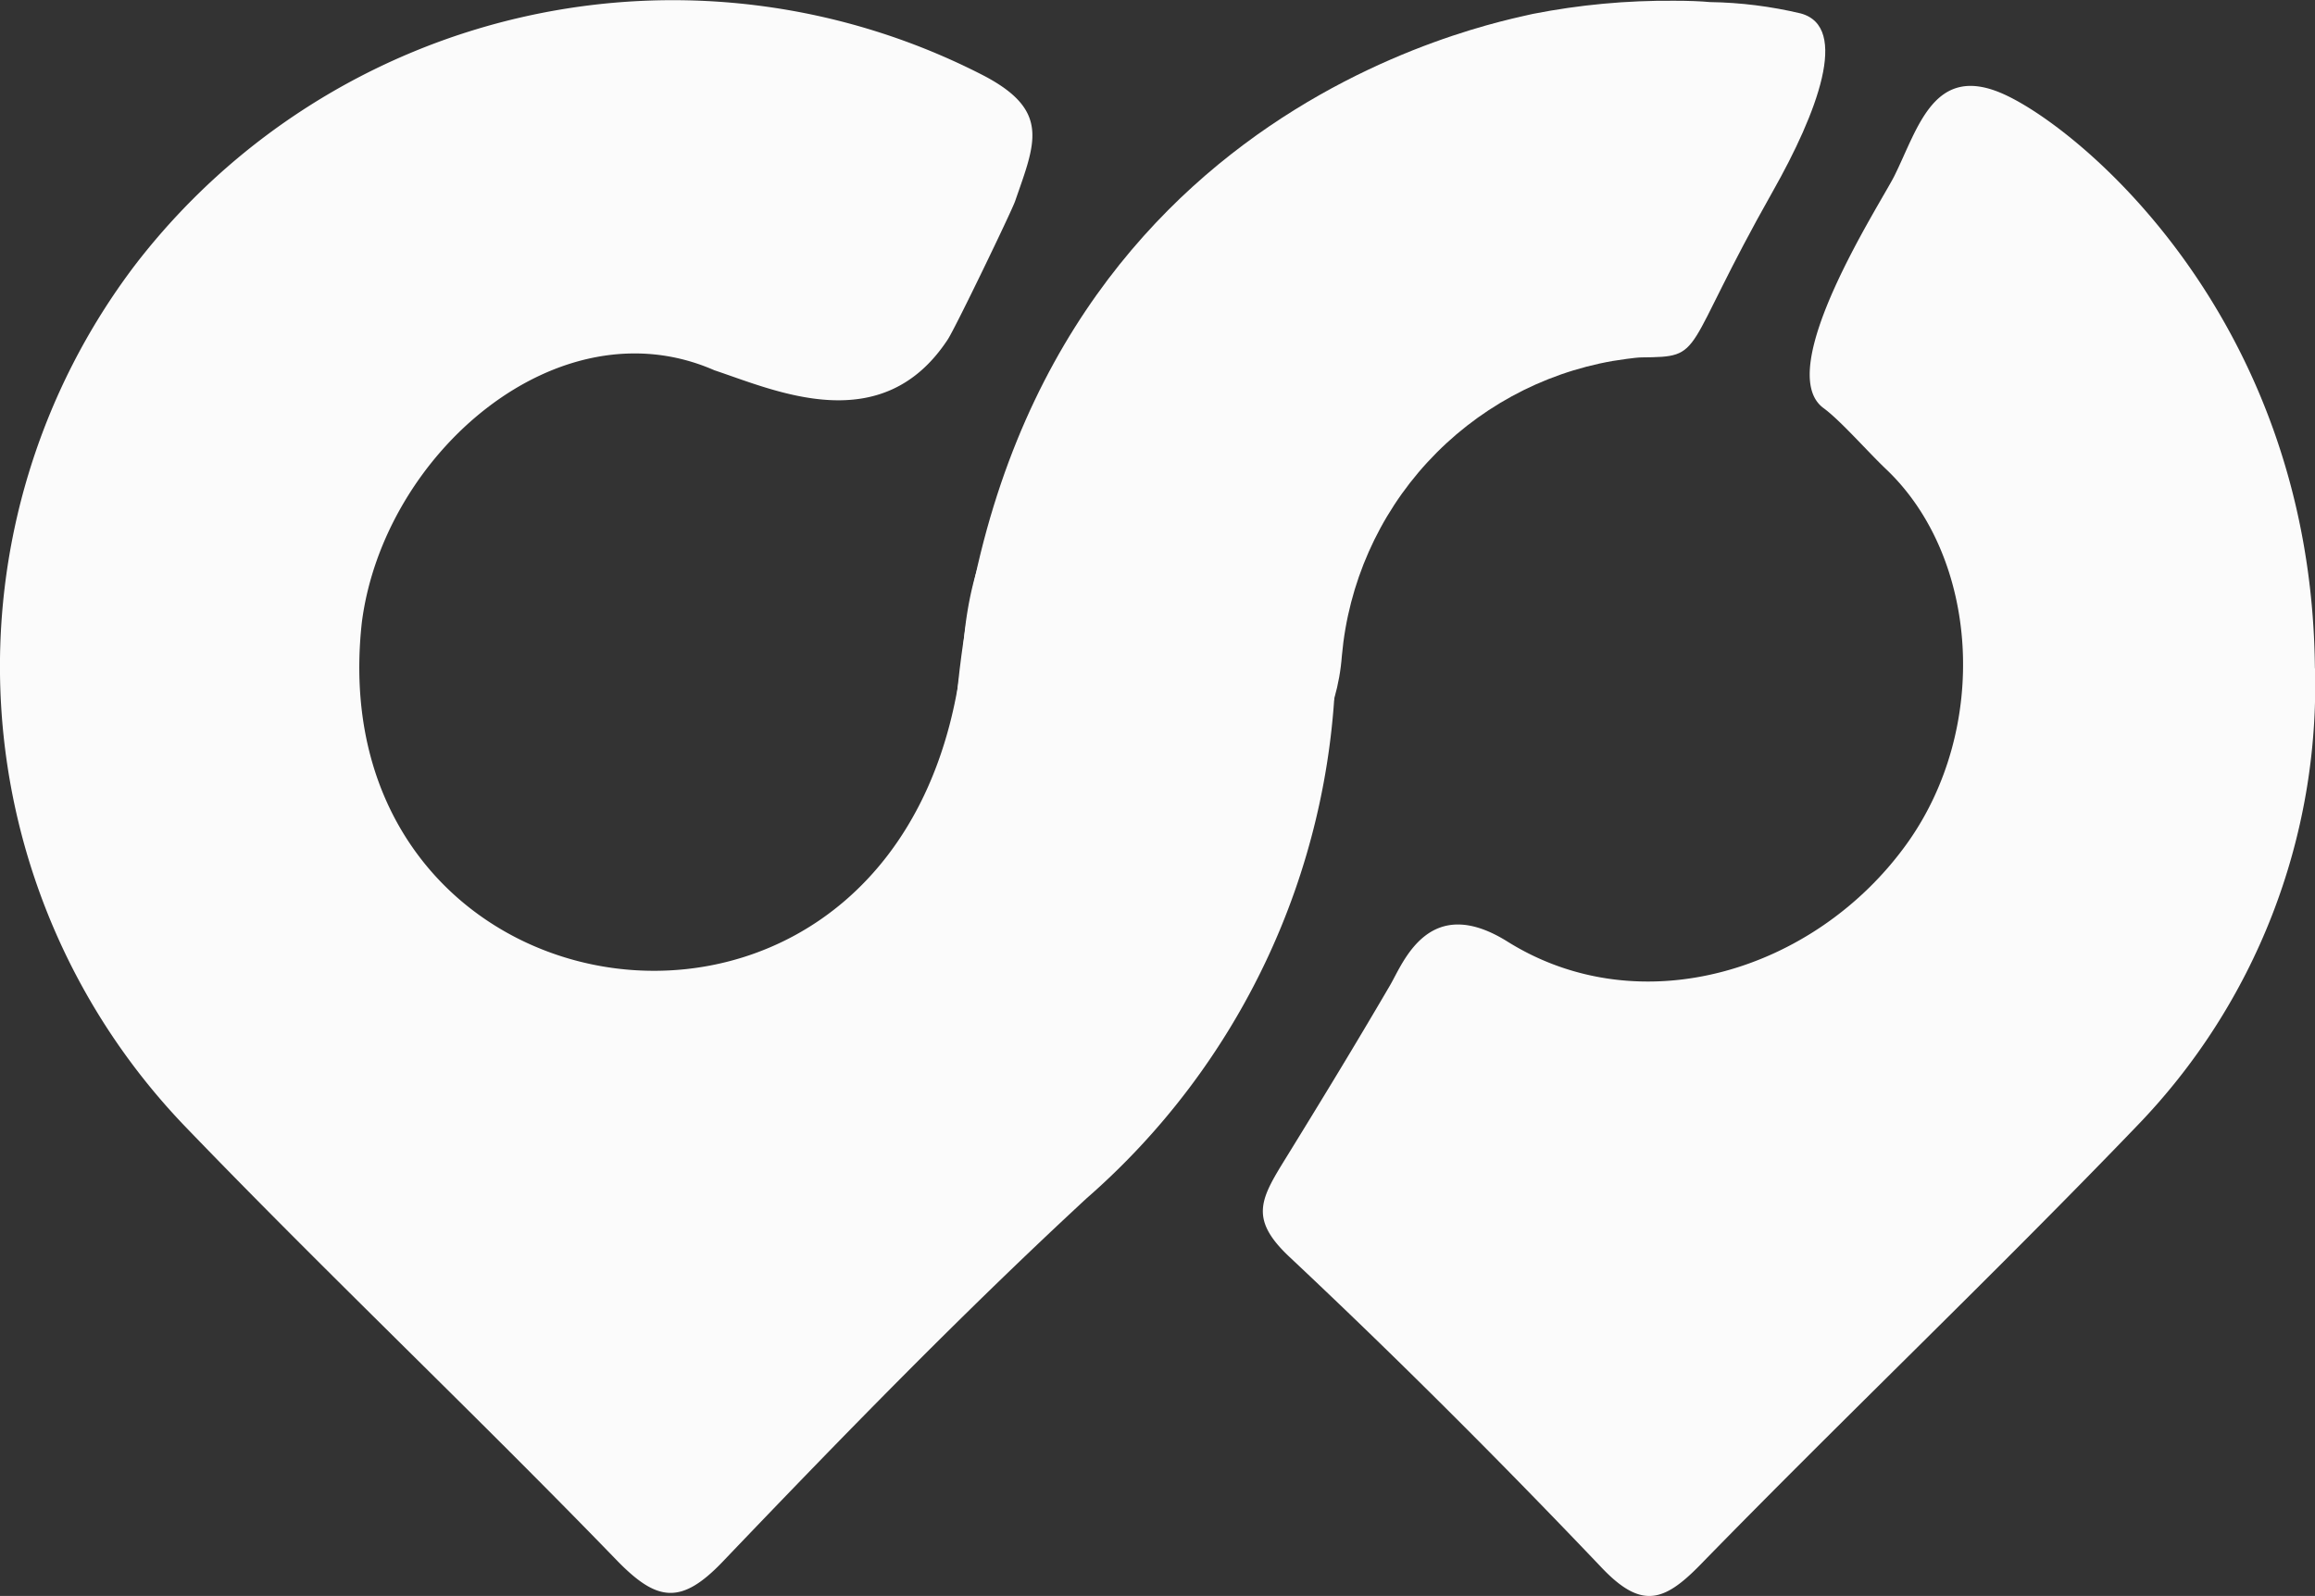
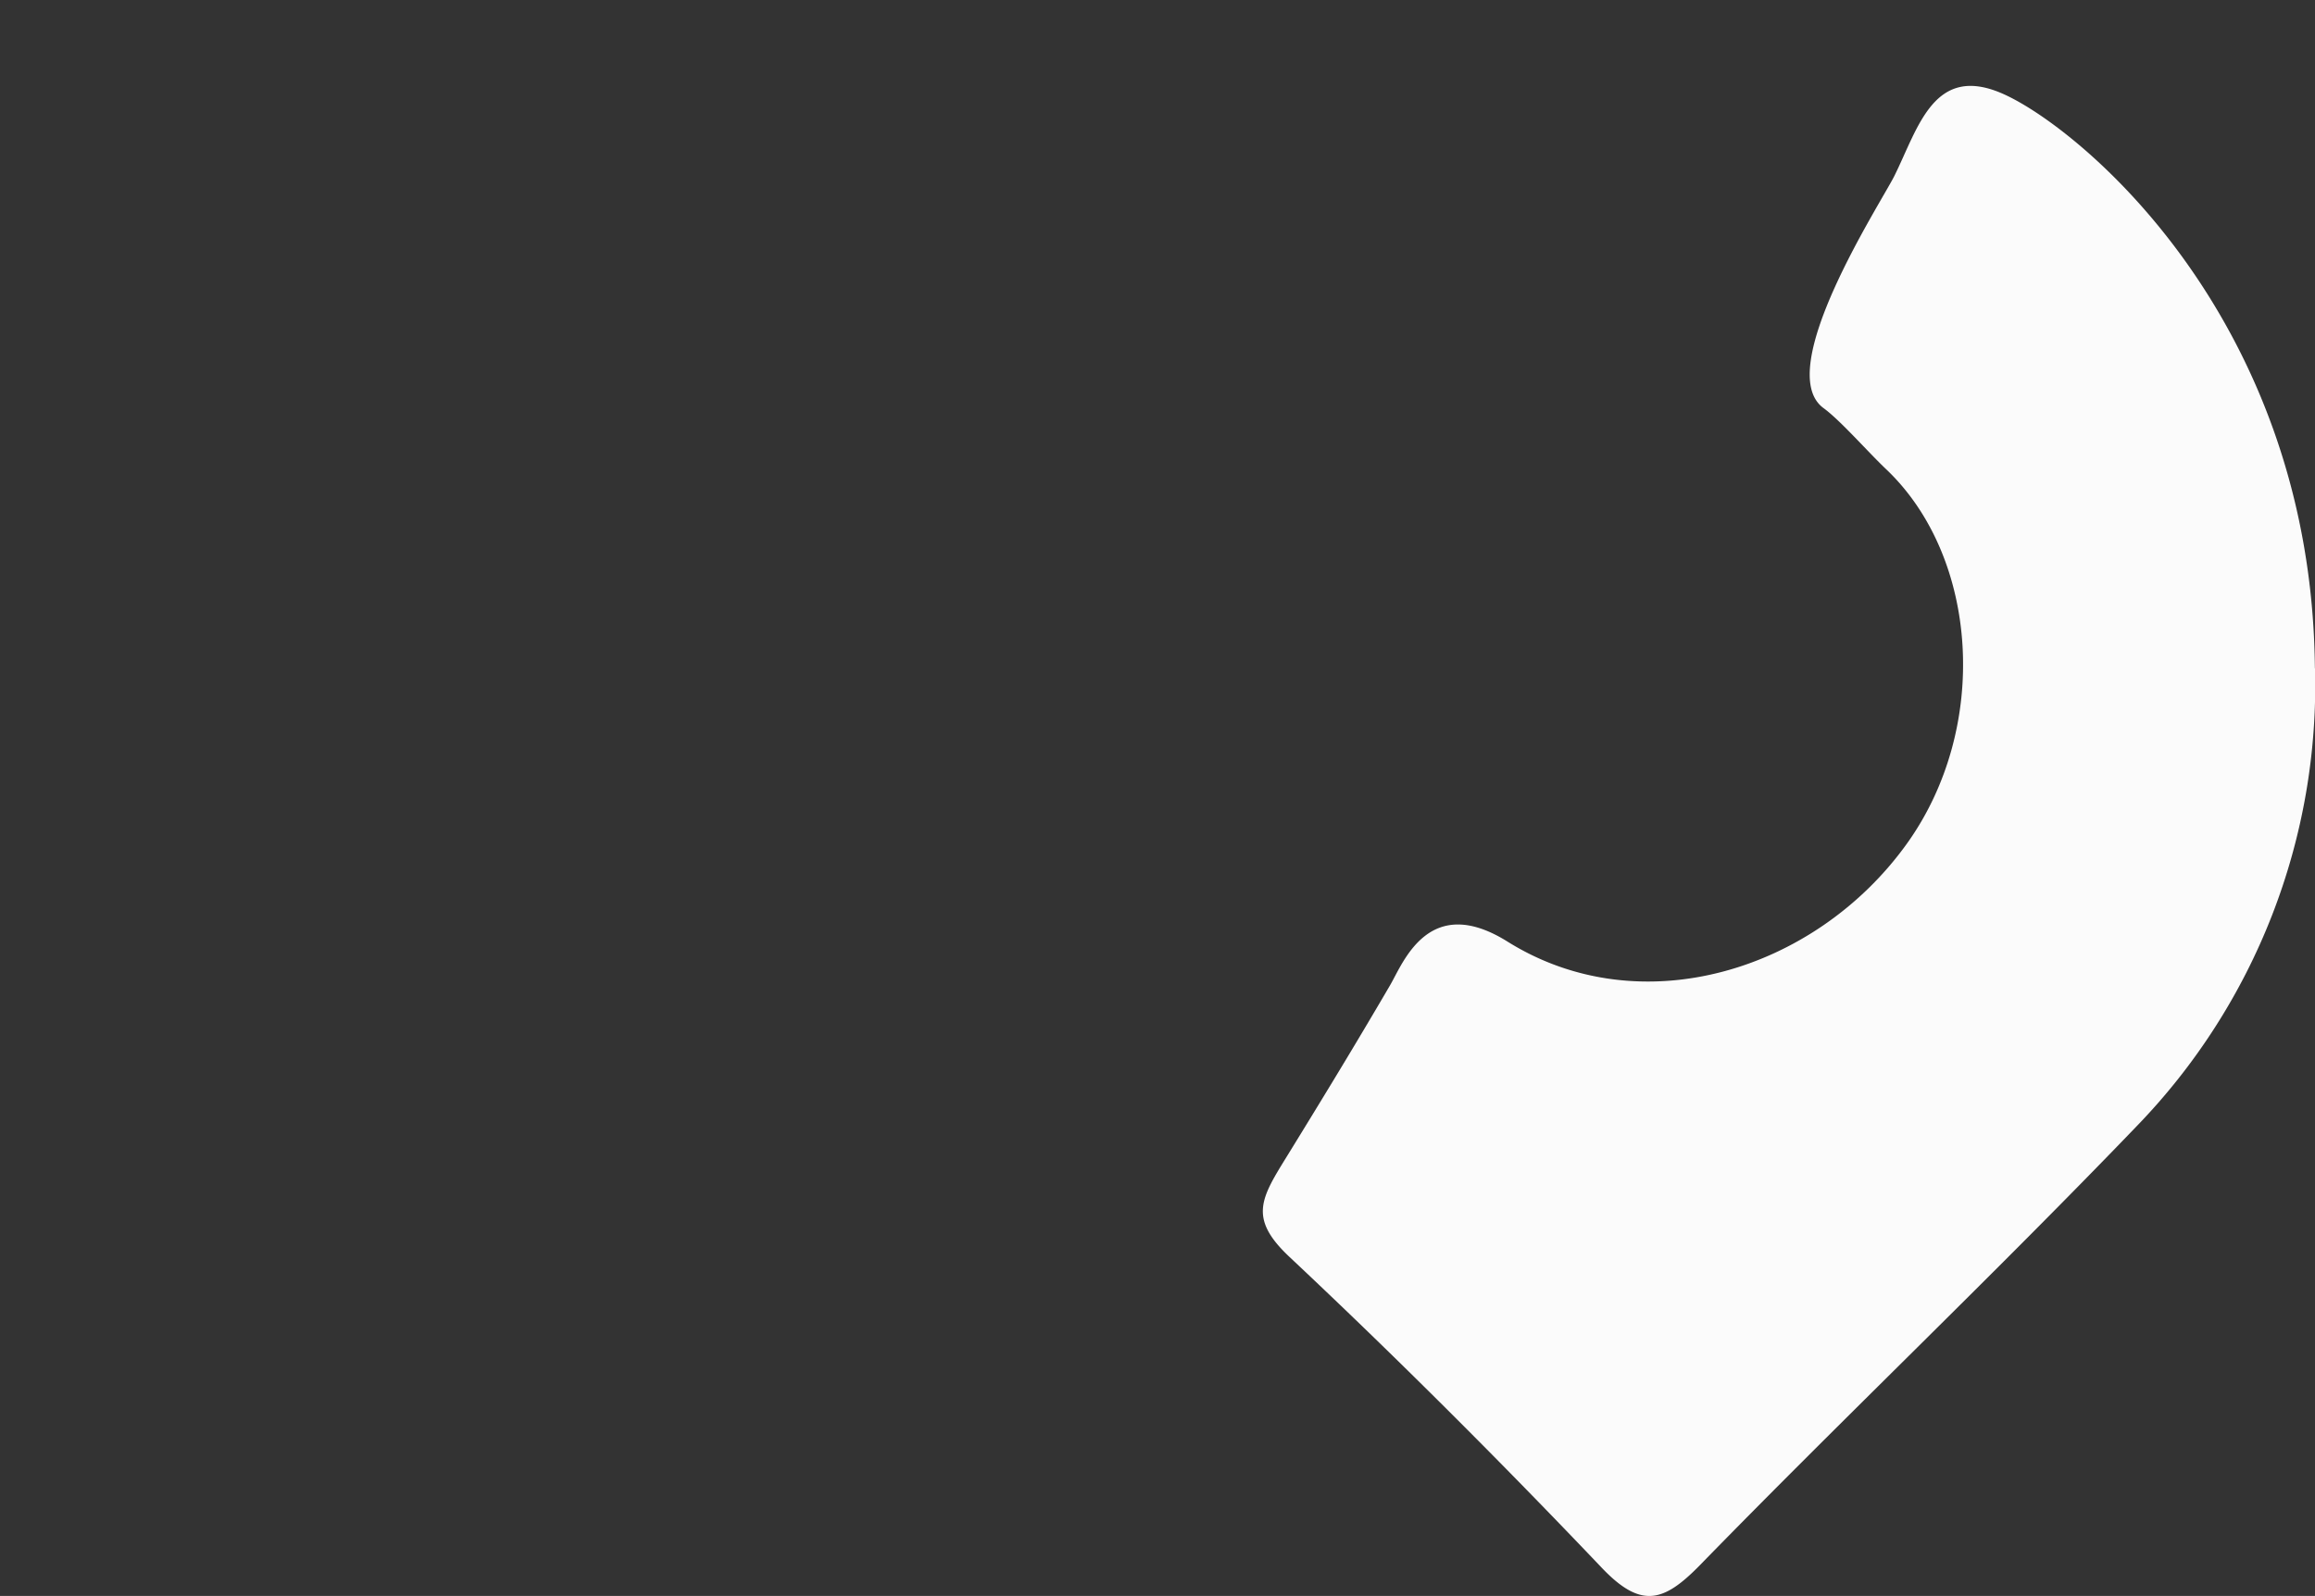
<svg xmlns="http://www.w3.org/2000/svg" width="61.227" height="42.22" viewBox="0 0 61.227 42.22">
  <rect x="0" y="0" width="61.227" height="42.22" fill="#333333" stroke="none" />
  <defs>
    <clipPath id="clip-path">
-       <path id="Path_107154" data-name="Path 107154" d="M241.6.525c-.86.216-14.412,2.587-15.32,19.22-.247,4.528,9.795,4.077,10.272-2.249a8.7,8.7,0,0,1,7.164-7.79c.15-.024.591-.092.758-.094,1.709-.016,1.022-.057,3.478-4.4,1.158-2.049,2.042-4.347.733-4.7a11.088,11.088,0,0,0-2.4-.3c-.246-.023-.571-.035-.94-.035A18.556,18.556,0,0,0,241.6.525" transform="translate(-226.275 -0.177)" fill="#fbfbfb" />
-     </clipPath>
+       </clipPath>
  </defs>
  <g id="logo_on" transform="translate(-226 -31.107)">
-     <path id="Path_107153" data-name="Path 107153" d="M35.323,17.763a19.264,19.264,0,0,1-6.591,13.944c-3.324,3.077-6.489,6.332-9.619,9.608-1.117,1.169-1.753,1.046-2.819-.056-3.73-3.855-7.631-7.546-11.351-11.41A17.569,17.569,0,0,1,3.585,6.994,17.939,17.939,0,0,1,26.03,2.007c1.758.927,1.35,1.776.818,3.314-.094.272-1.581,3.355-1.781,3.659-1.743,2.655-4.569,1.348-6.172.816-4.135-1.815-8.758,2.213-9.326,6.677-1.22,11.123,14.806,13.2,15.919.5.759-8.659,10.289-5.874,9.835.785" transform="translate(226 31.107)" fill="#fbfbfb" />
    <g id="Group_65196" data-name="Group 65196" transform="translate(251.214 31.127)" clip-path="url(#clip-path)">
      <rect id="Rectangle_23090" data-name="Rectangle 23090" width="33.897" height="33.905" transform="translate(-12.206 10.388) rotate(-41.041)" fill="#fbfbfb" />
    </g>
    <path id="Path_107155" data-name="Path 107155" d="M327.544,35.846a16.764,16.764,0,0,1-4.71,12.11c-3.78,3.934-7.737,7.7-11.546,11.607-.965.99-1.562,1.18-2.608.081-2.677-2.813-5.427-5.563-8.258-8.222-1.108-1.041-.745-1.564-.04-2.709.9-1.462,1.771-2.889,2.7-4.48.346-.59,1.021-2.458,3.107-1.153,3.521,2.2,8.132.778,10.549-2.575,2.222-3.082,1.915-7.6-.54-9.926-.473-.449-1.208-1.289-1.65-1.612-1.375-1,1.52-5.436,1.873-6.148.635-1.28,1.049-3,2.908-2.151,2.08.95,8.129,6.012,8.212,15.178" transform="translate(-40.317 12.938)" fill="#fbfbfb" />
  </g>
</svg>